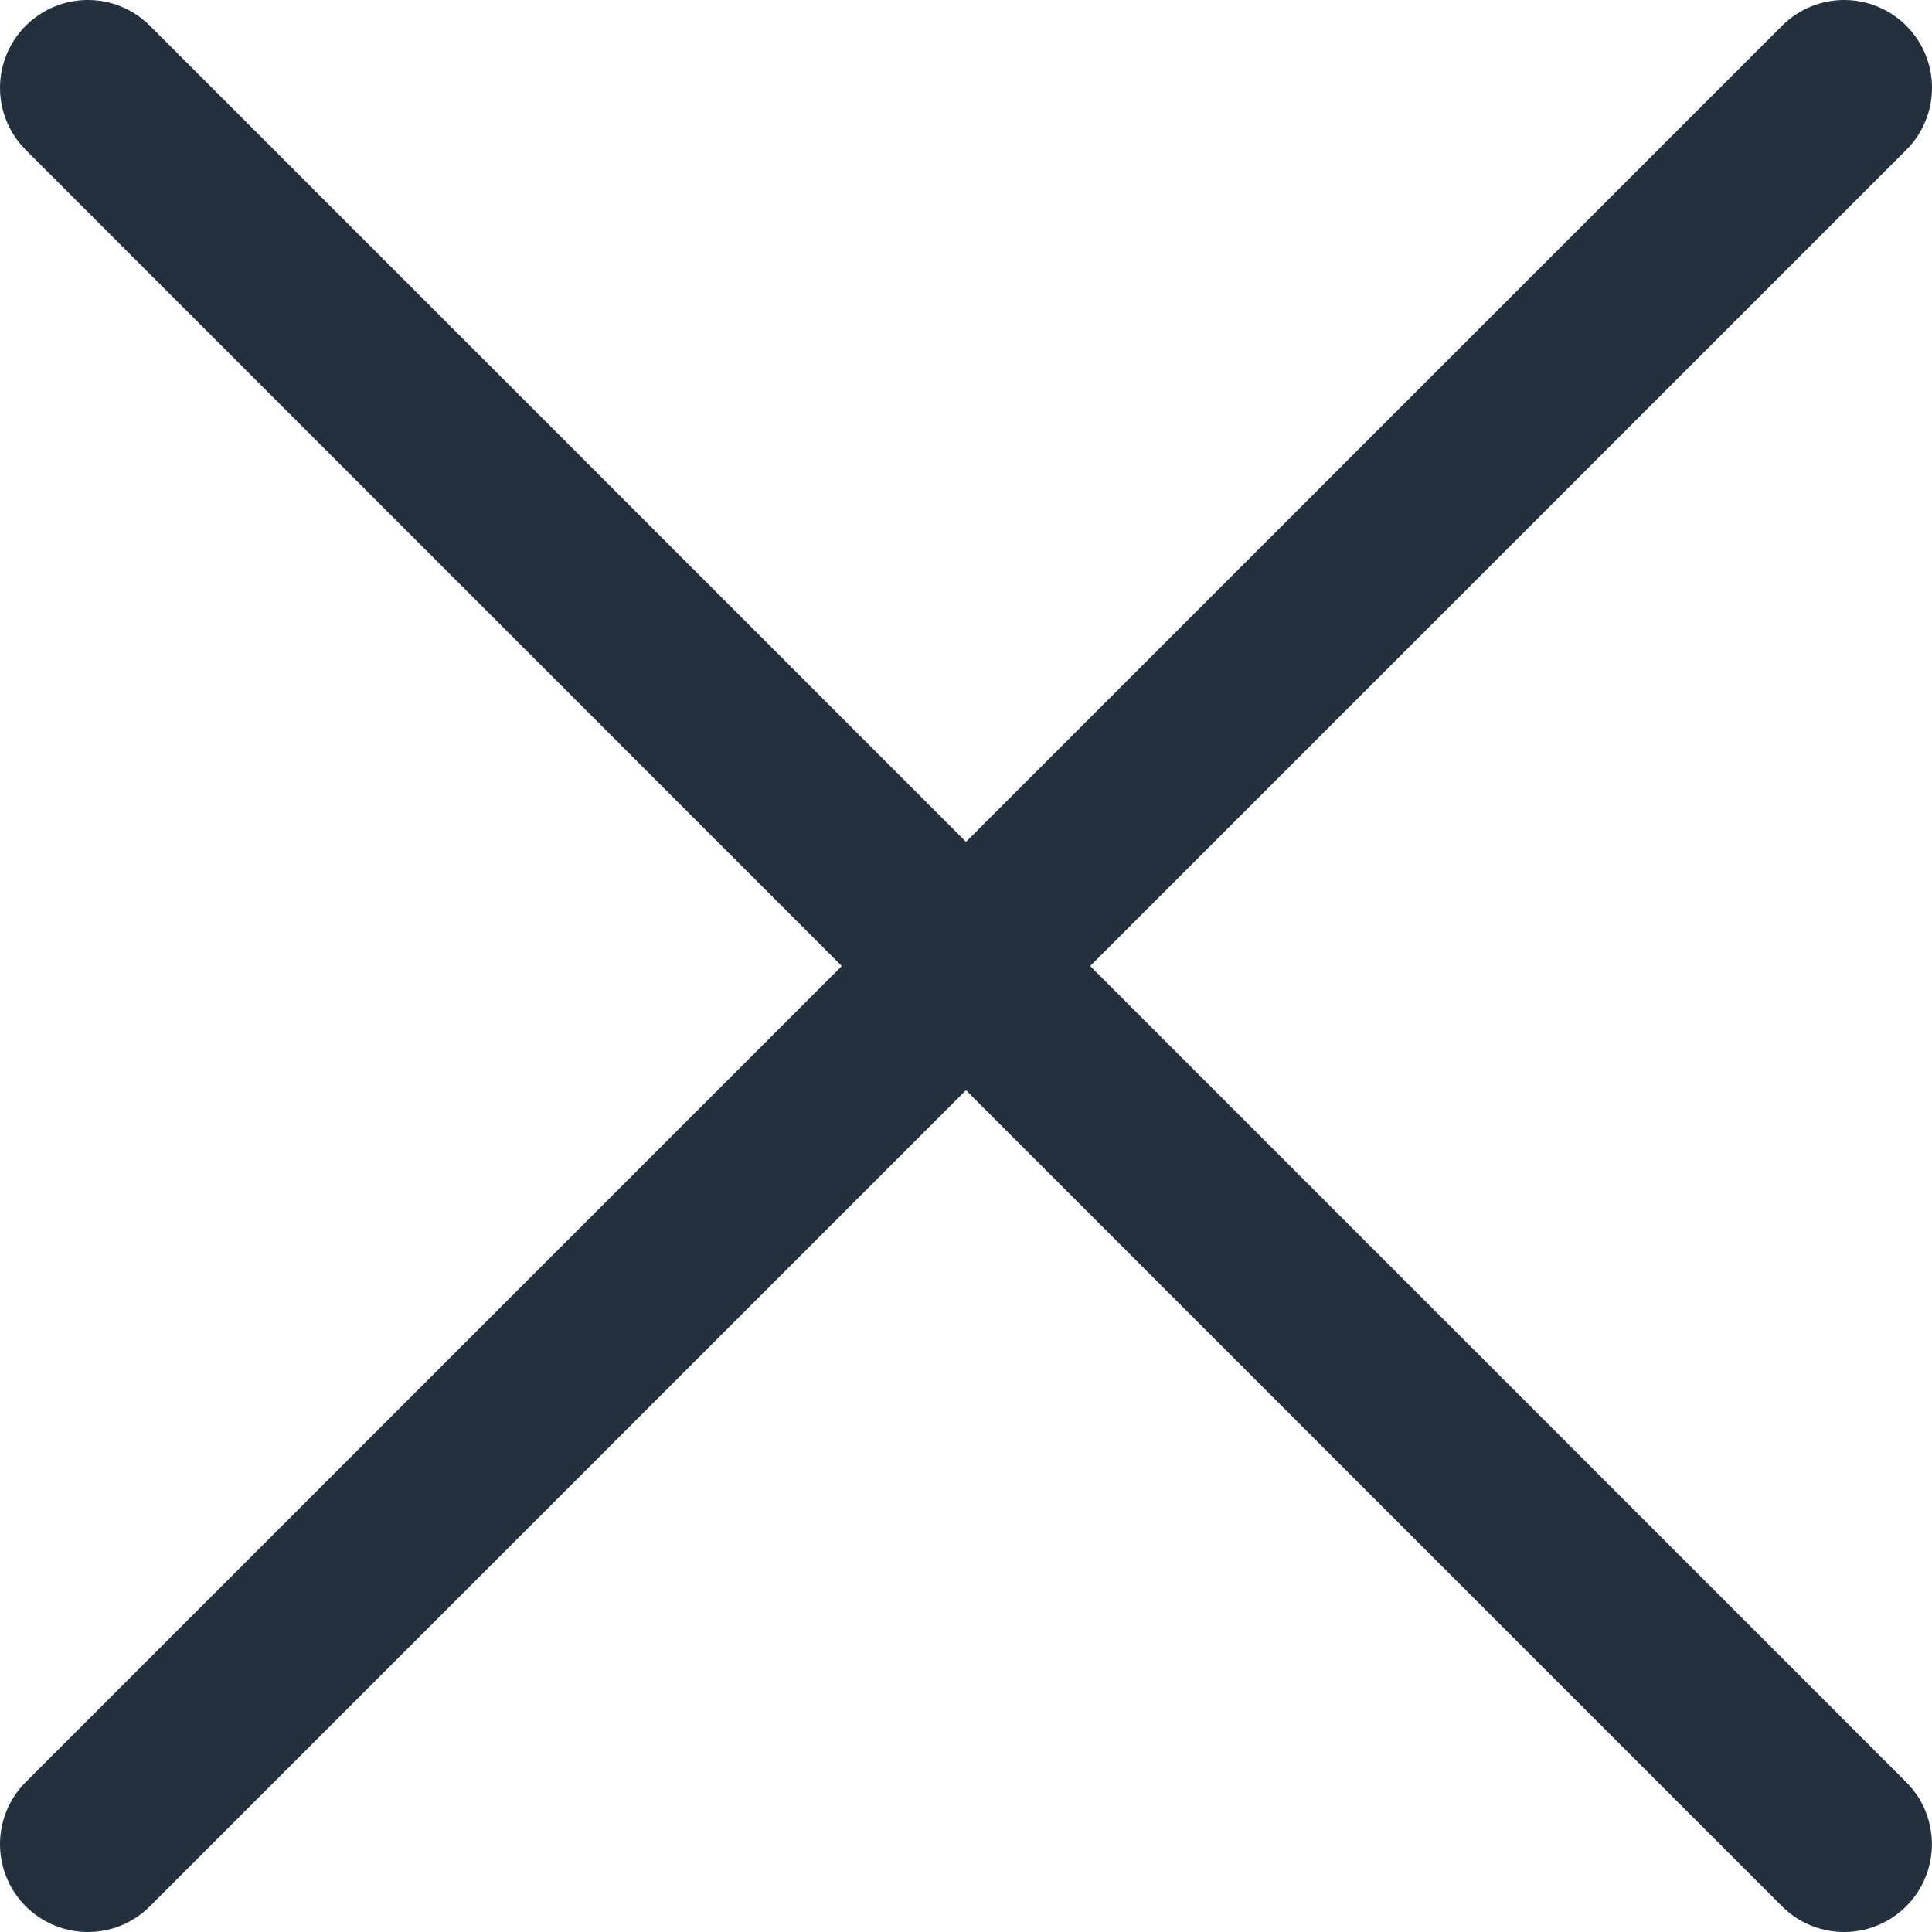
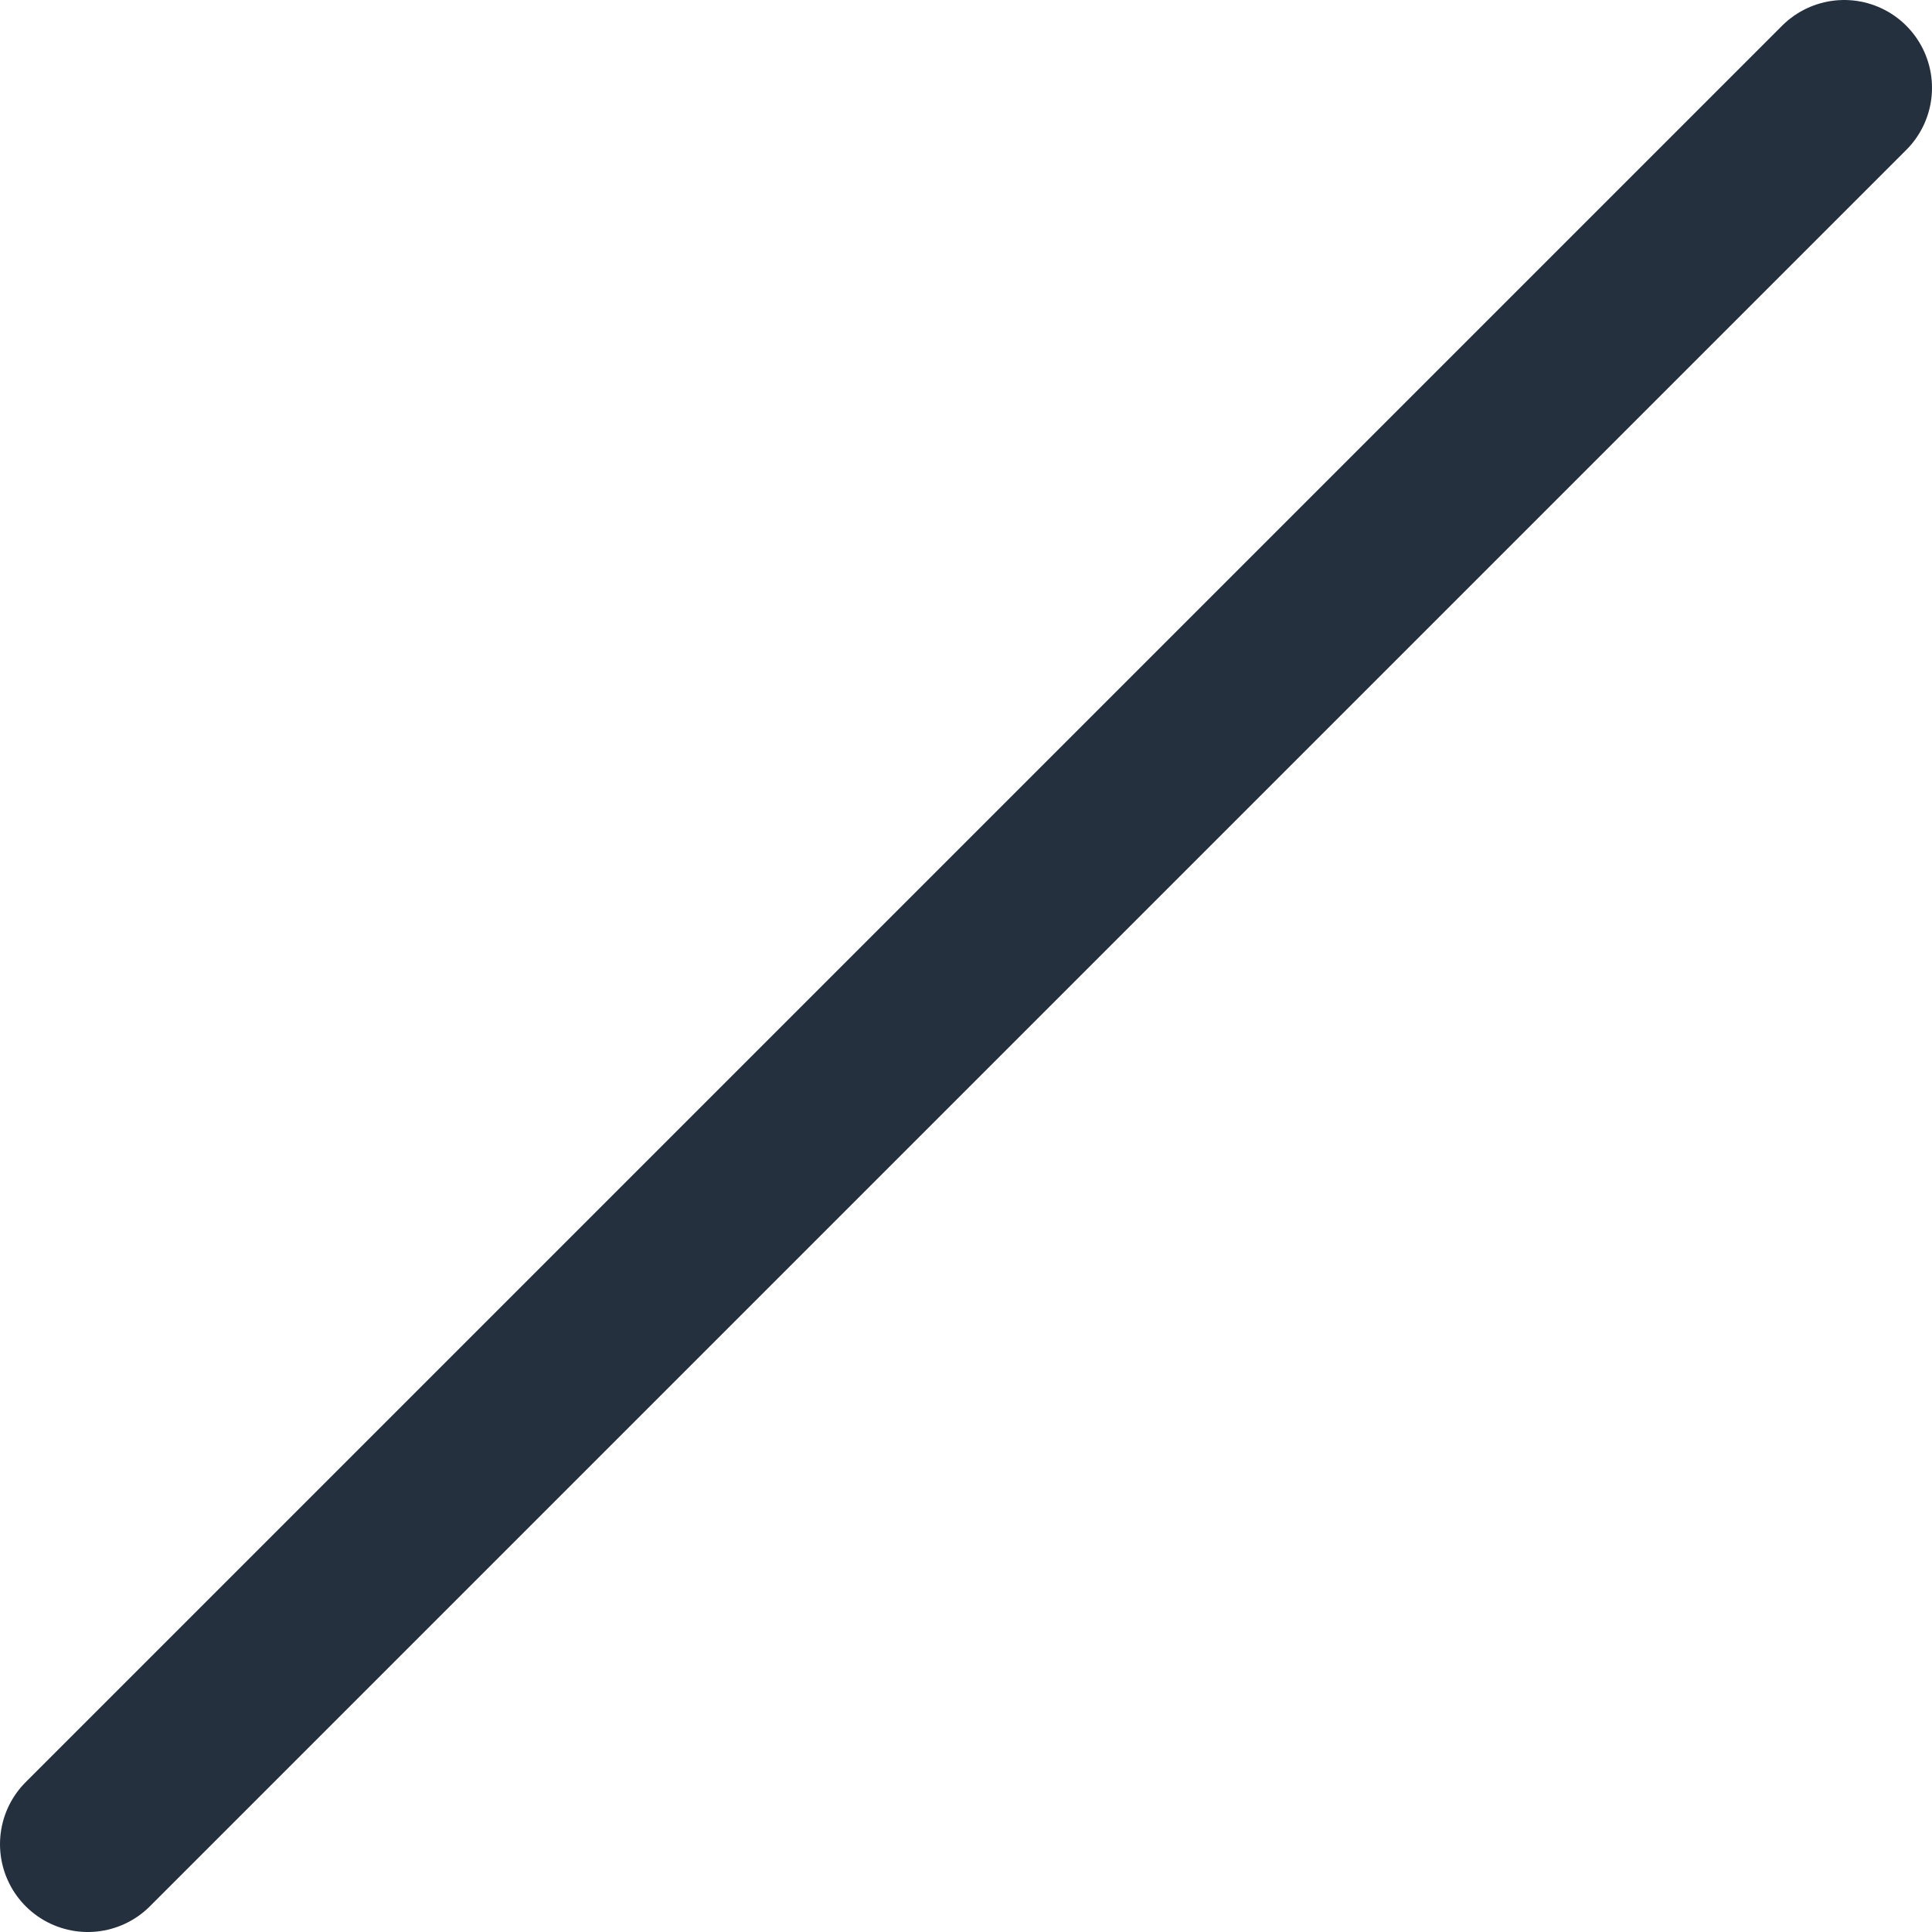
<svg xmlns="http://www.w3.org/2000/svg" width="22" height="22" viewBox="0 0 22 22" fill="none">
-   <path d="M1 1L20.999 21" stroke="#25303E" stroke-width="2" stroke-linecap="round" />
  <path d="M21 1L1 21" stroke="#25303E" stroke-width="2" stroke-linecap="round" />
</svg>